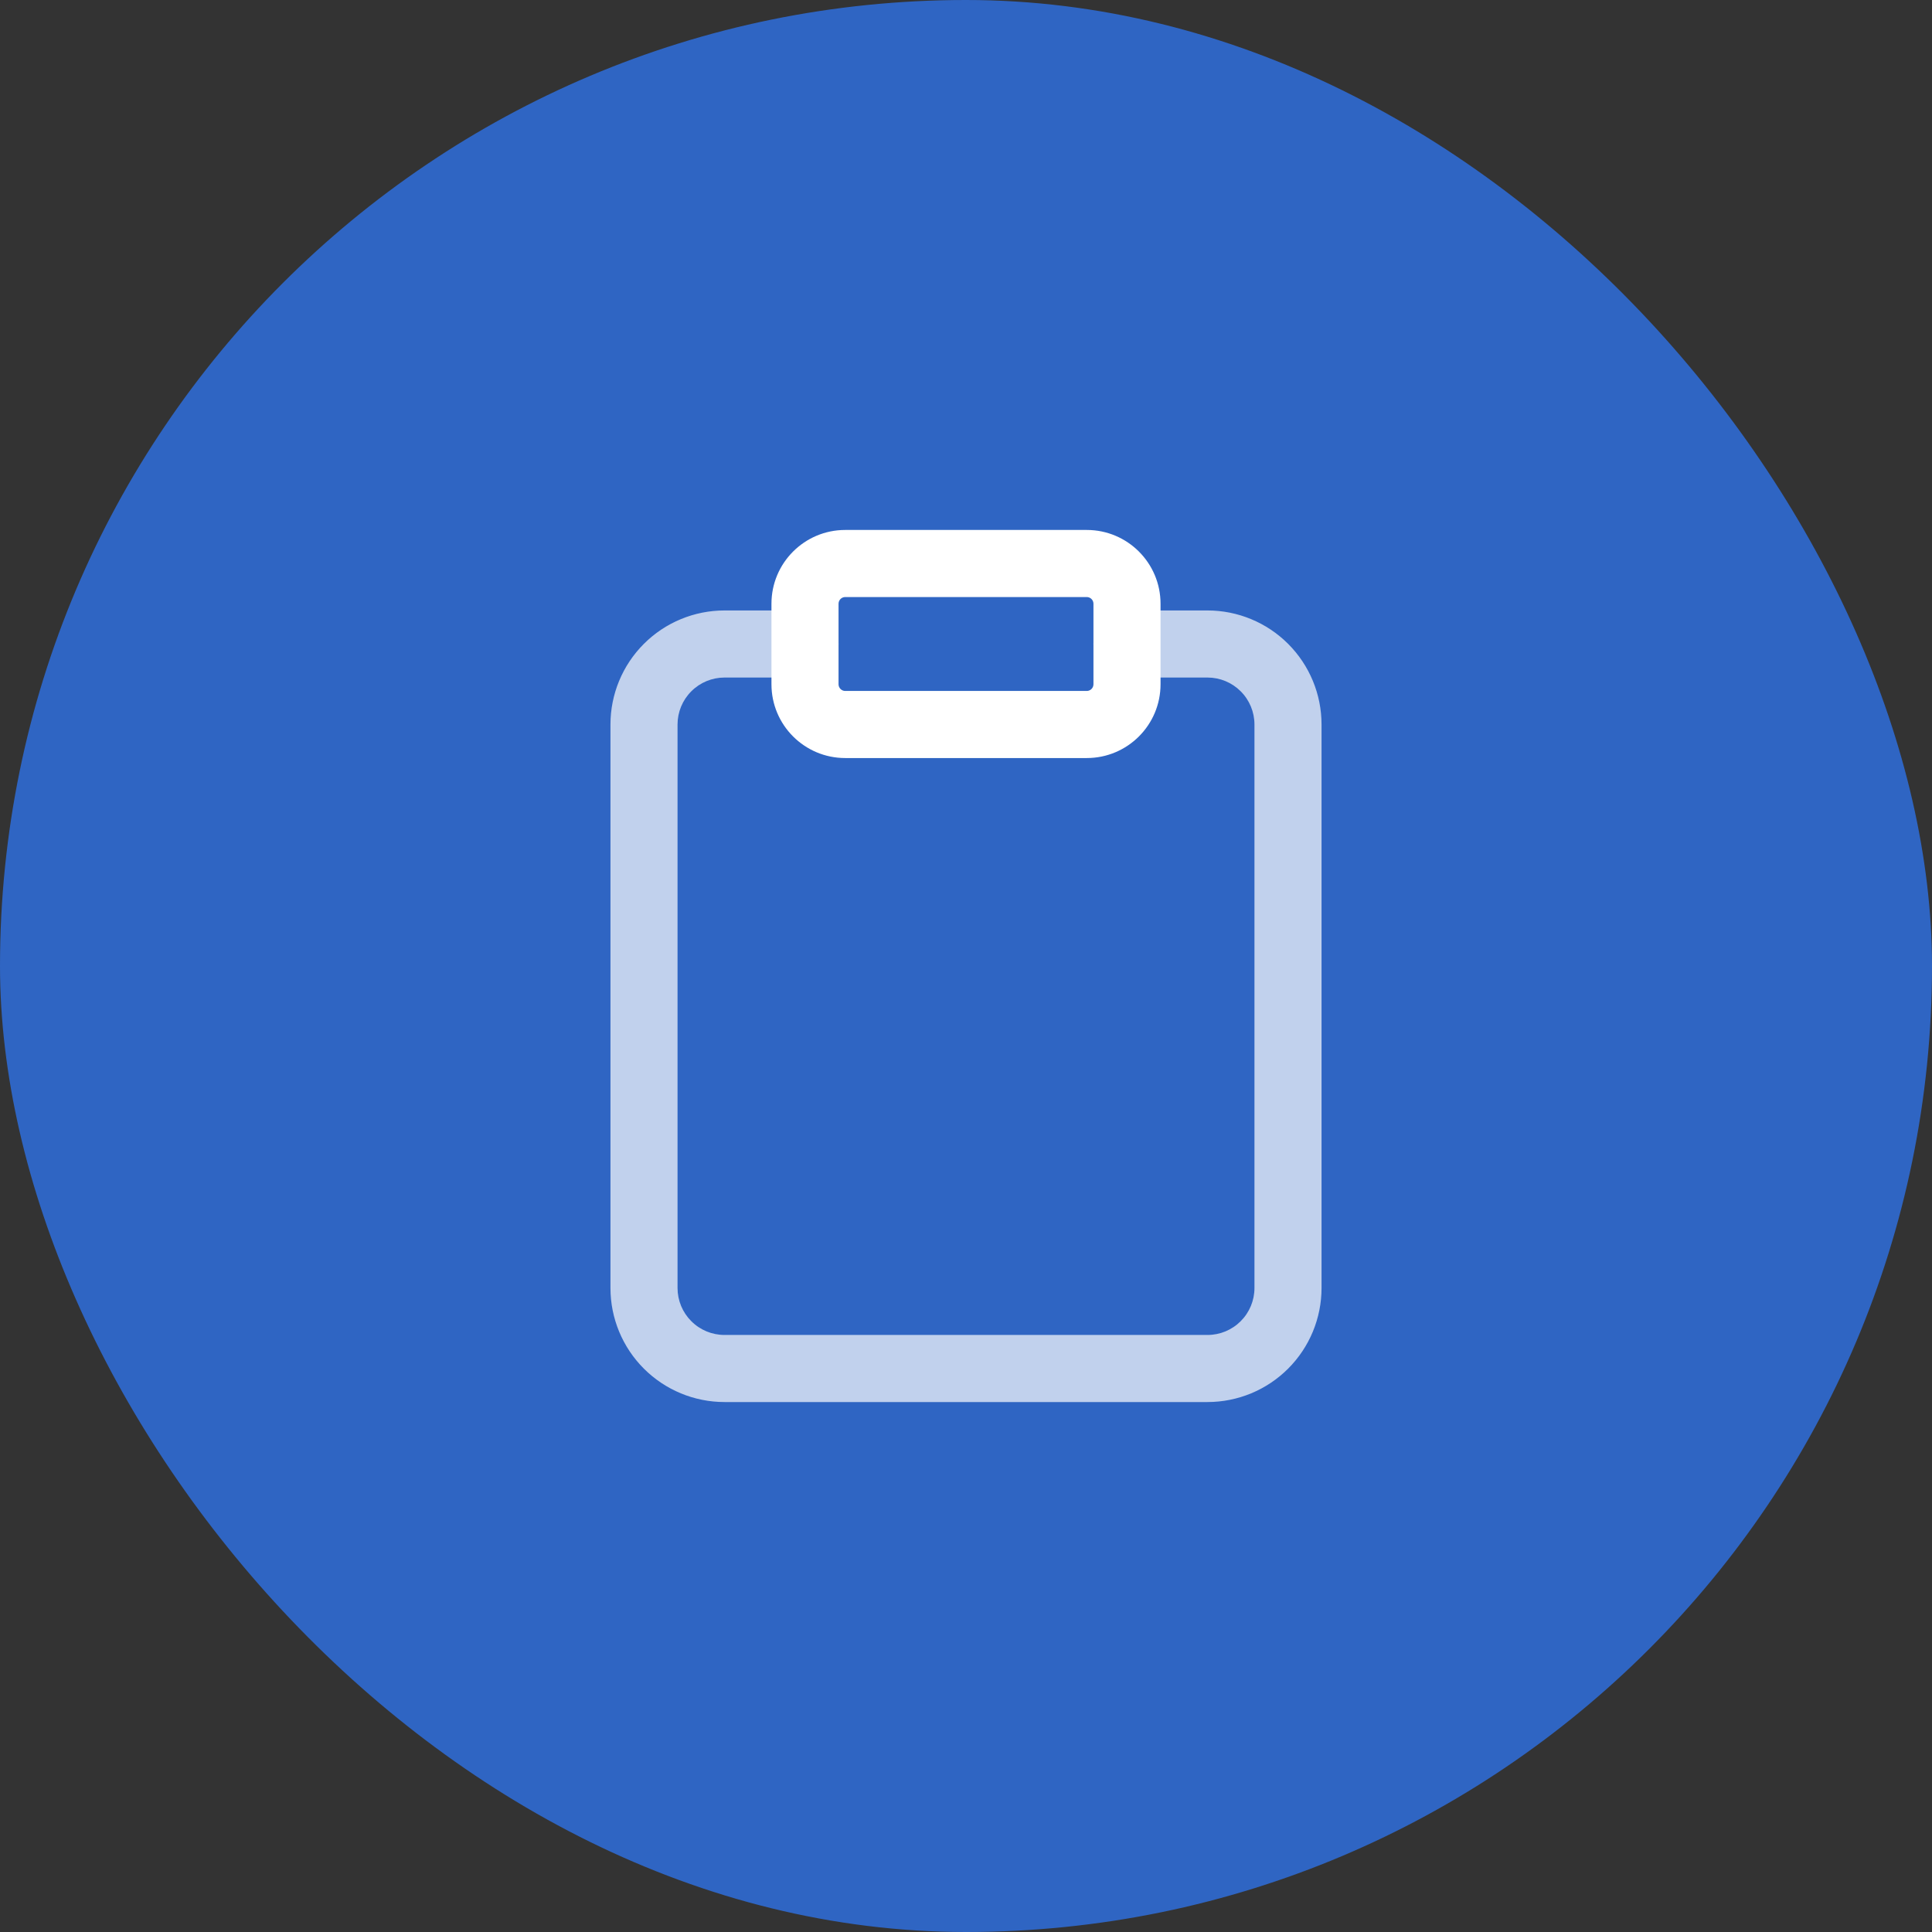
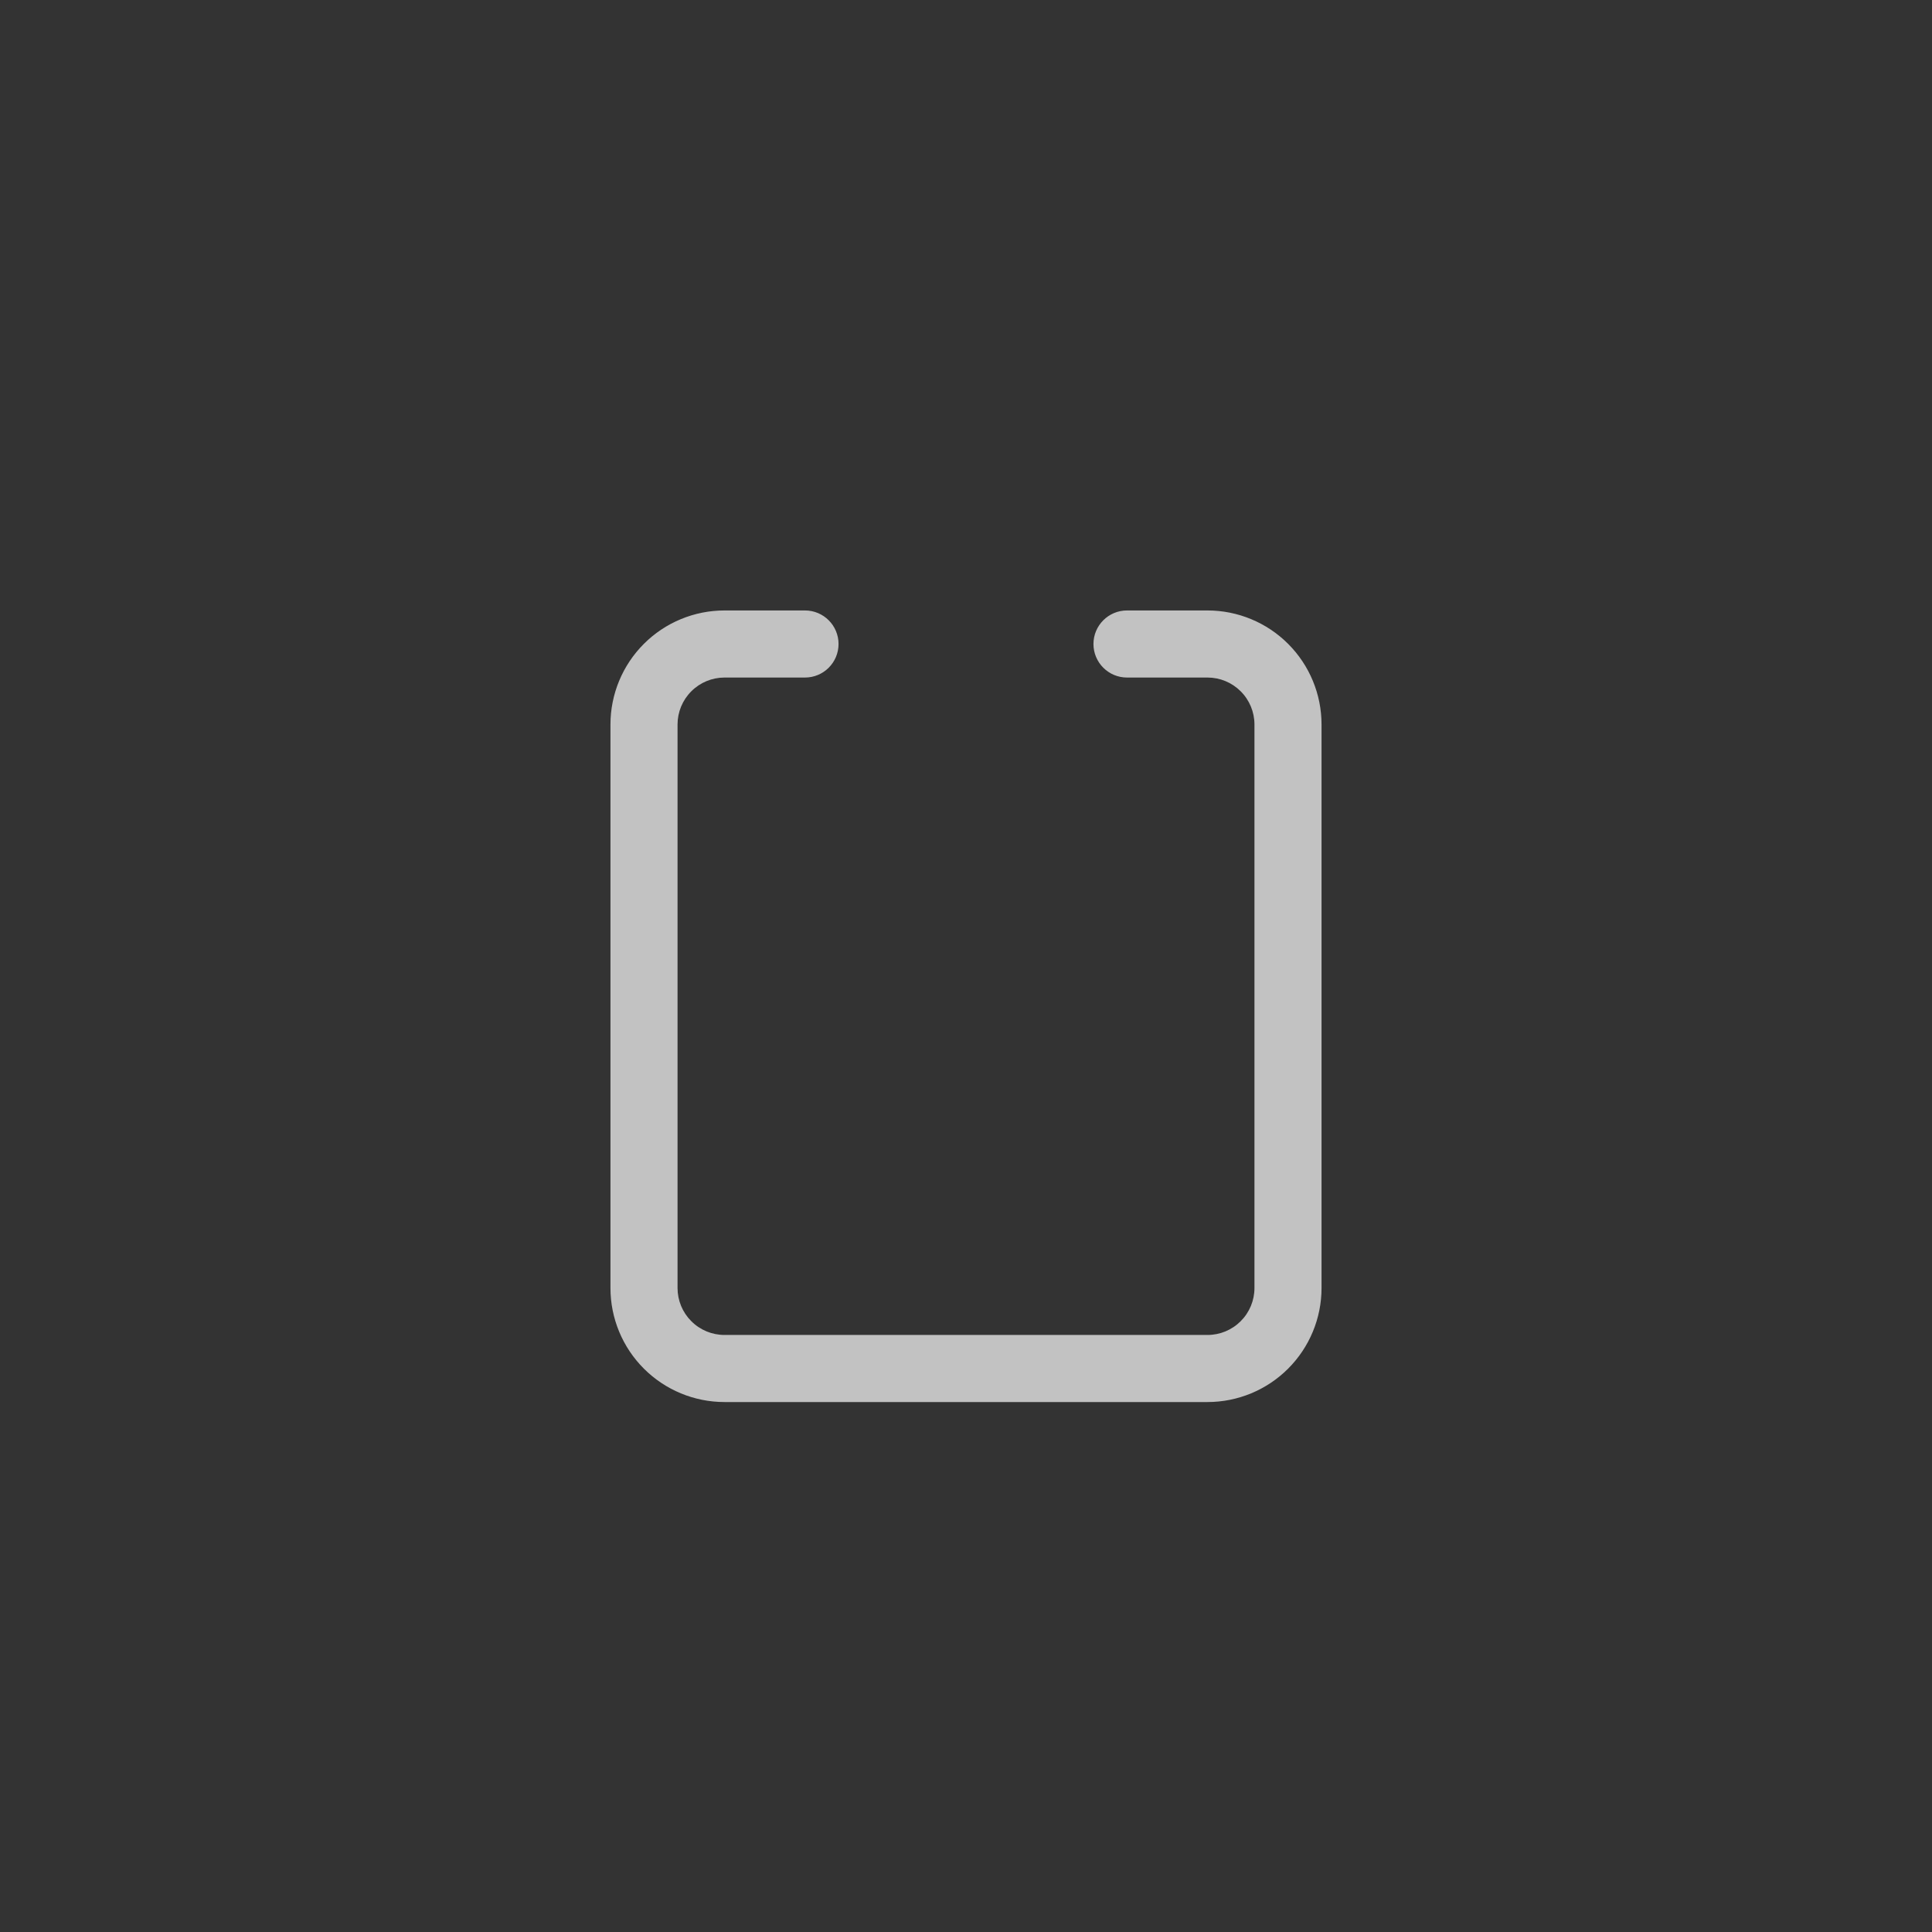
<svg xmlns="http://www.w3.org/2000/svg" width="72" height="72" viewBox="0 0 72 72" fill="none">
  <rect x="0" y="0" width="72" height="72" fill="#333333" stroke="none" />
-   <rect width="72" height="72" rx="36" fill="#2F65C3" />
  <path opacity="0.7" fill-rule="evenodd" clip-rule="evenodd" d="M27 25.25C26.536 25.25 26.091 25.434 25.763 25.763C25.434 26.091 25.25 26.536 25.25 27V48C25.25 48.464 25.434 48.909 25.763 49.237C26.091 49.566 26.536 49.75 27 49.75H45C45.464 49.75 45.909 49.566 46.237 49.237C46.566 48.909 46.75 48.464 46.75 48V27C46.75 26.536 46.566 26.091 46.237 25.763C45.909 25.434 45.464 25.25 45 25.25H42C41.31 25.25 40.75 24.69 40.75 24C40.75 23.31 41.31 22.75 42 22.75H45C46.127 22.75 47.208 23.198 48.005 23.995C48.802 24.792 49.25 25.873 49.25 27V48C49.25 49.127 48.802 50.208 48.005 51.005C47.208 51.802 46.127 52.25 45 52.25H27C25.873 52.25 24.792 51.802 23.995 51.005C23.198 50.208 22.75 49.127 22.75 48V27C22.75 25.873 23.198 24.792 23.995 23.995C24.792 23.198 25.873 22.75 27 22.75H30C30.69 22.75 31.25 23.31 31.25 24C31.25 24.69 30.69 25.25 30 25.25H27Z" fill="white" />
-   <path fill-rule="evenodd" clip-rule="evenodd" d="M31.5 22.25C31.362 22.25 31.25 22.362 31.25 22.5V25.5C31.25 25.638 31.362 25.75 31.5 25.75H40.5C40.638 25.75 40.75 25.638 40.75 25.5V22.5C40.75 22.362 40.638 22.25 40.5 22.25H31.5ZM28.75 22.5C28.75 20.981 29.981 19.75 31.5 19.75H40.5C42.019 19.75 43.25 20.981 43.25 22.5V25.5C43.25 27.019 42.019 28.25 40.5 28.25H31.5C29.981 28.25 28.75 27.019 28.75 25.5V22.5Z" fill="white" />
</svg>